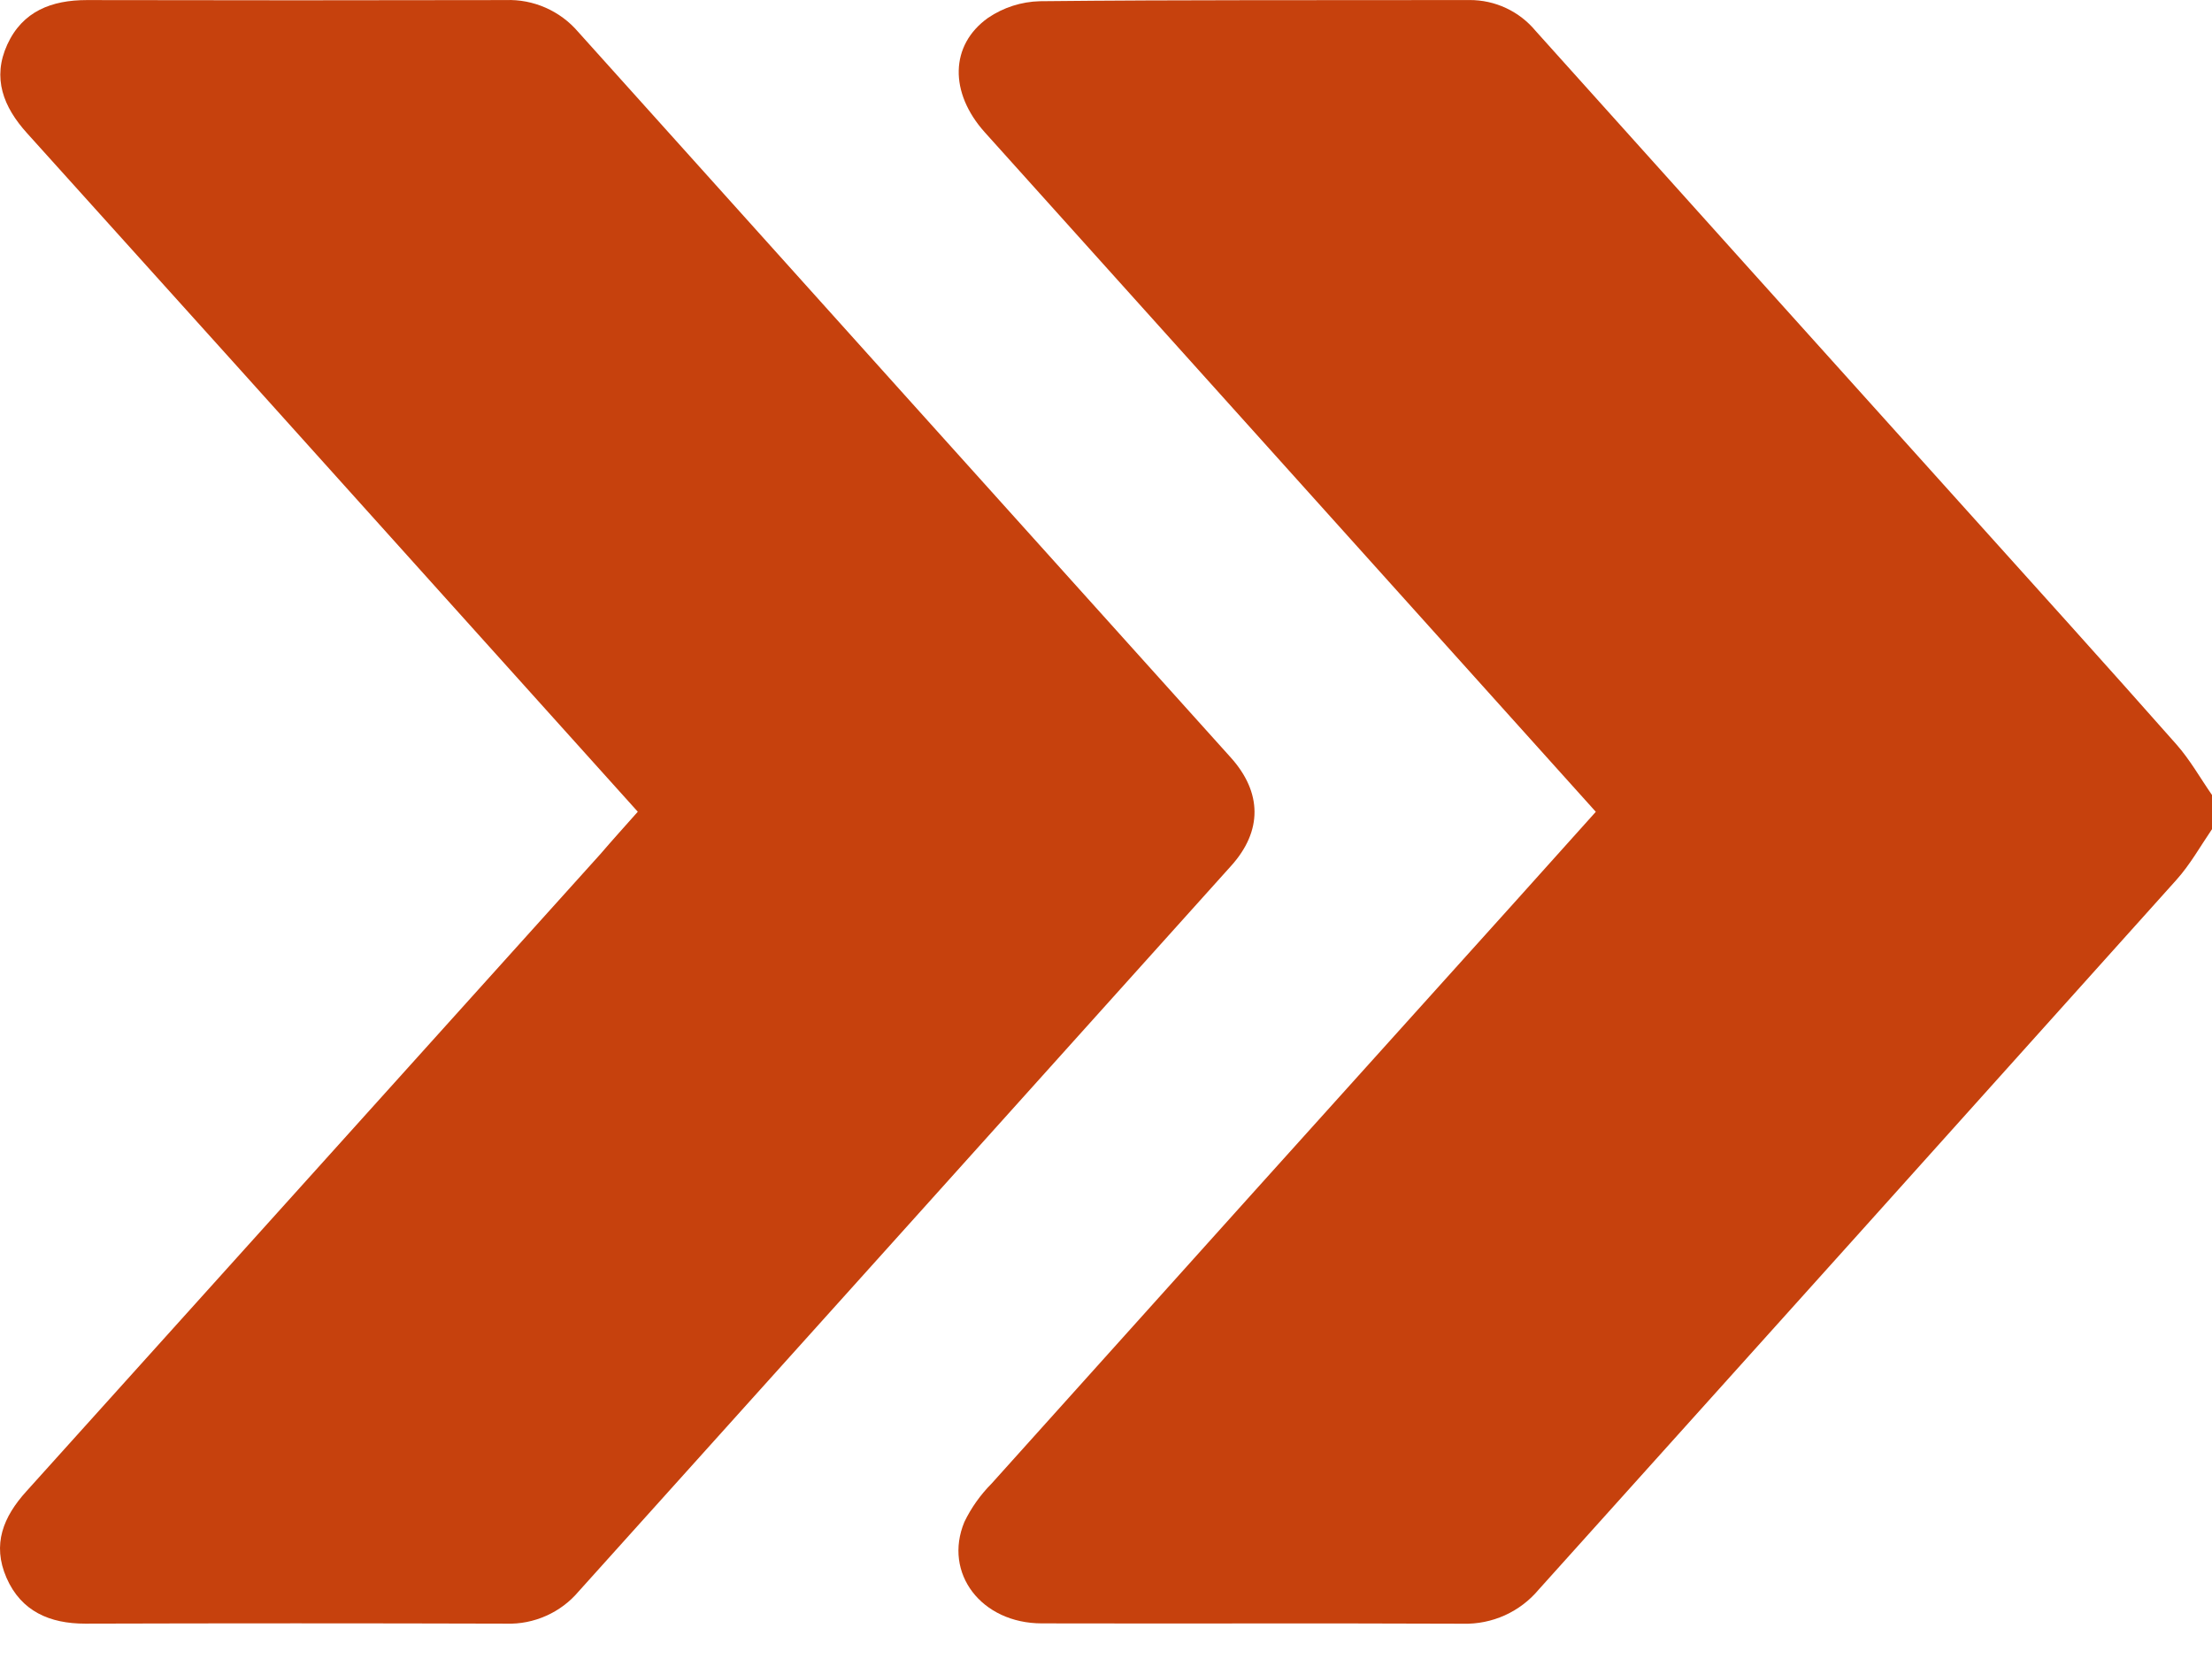
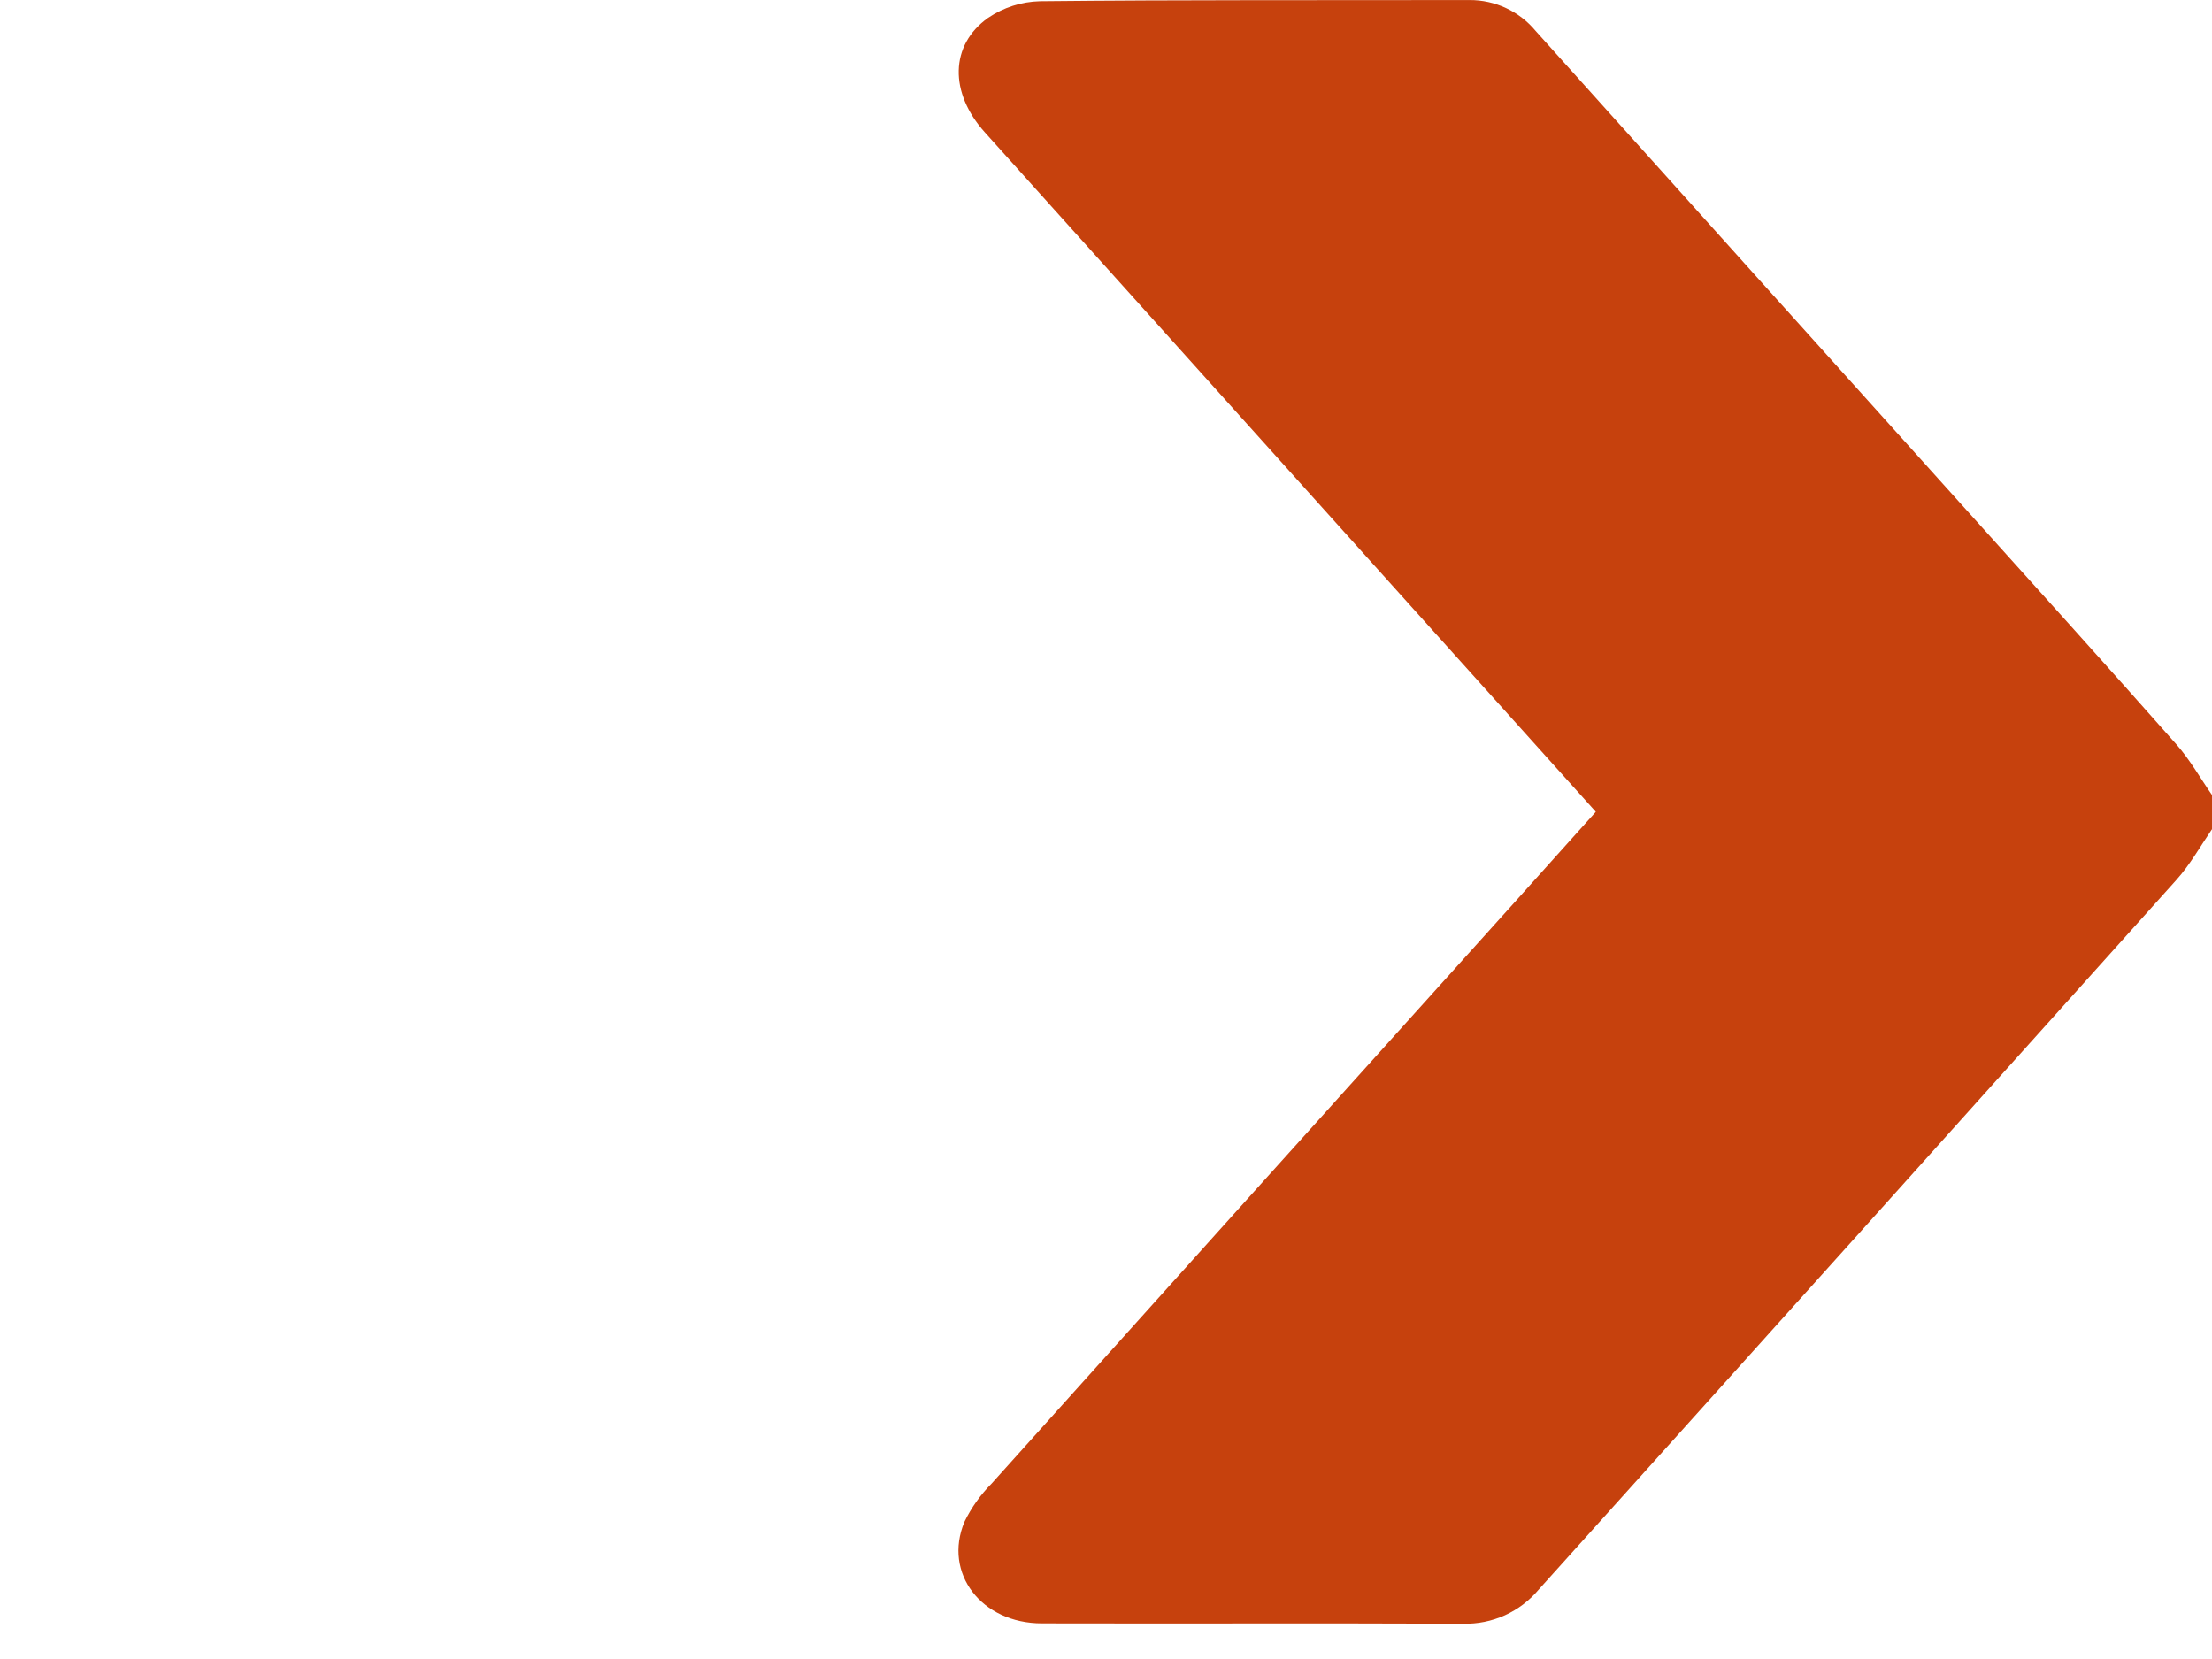
<svg xmlns="http://www.w3.org/2000/svg" width="60" height="45" viewBox="0 0 60 45" fill="none">
  <path d="M60 22.491C59.687 22.951 59.407 23.451 59.036 23.865C53.274 30.287 47.508 36.704 41.737 43.117C41.487 43.416 41.173 43.654 40.818 43.815C40.462 43.975 40.076 44.053 39.686 44.043C35.88 44.027 32.073 44.043 28.261 44.034C26.62 44.034 25.58 42.673 26.159 41.281C26.346 40.895 26.596 40.544 26.898 40.24C31.618 34.984 36.344 29.731 41.076 24.482C41.804 23.673 42.53 22.862 43.286 22.02L38.968 17.218C34.883 12.676 30.798 8.133 26.713 3.59C25.747 2.515 25.763 1.224 26.8 0.485C27.217 0.202 27.706 0.045 28.209 0.033C32.094 -0.008 35.977 0.009 39.861 0.001C40.204 -0 40.542 0.074 40.852 0.219C41.162 0.364 41.435 0.575 41.654 0.839C45.529 5.154 49.406 9.466 53.286 13.775C55.205 15.908 57.131 18.037 59.035 20.192C59.402 20.607 59.681 21.104 60 21.564V22.491Z" fill="#C6410D" />
-   <path d="M17.3 22.018L12.097 16.235C8.316 12.027 4.528 7.819 0.733 3.612C0.089 2.9 -0.216 2.116 0.197 1.21C0.611 0.304 1.401 0.002 2.356 0.002C6.143 0.01 9.931 0.01 13.719 0.002C14.089 -0.012 14.458 0.059 14.797 0.208C15.137 0.357 15.439 0.581 15.68 0.862C21.579 7.427 27.48 13.988 33.383 20.546C34.238 21.496 34.246 22.541 33.394 23.486C27.497 30.049 21.596 36.61 15.692 43.171C15.453 43.454 15.152 43.679 14.813 43.829C14.475 43.98 14.107 44.053 13.736 44.041C9.928 44.03 6.12 44.03 2.31 44.041C1.351 44.041 0.575 43.708 0.177 42.799C-0.22 41.889 0.091 41.141 0.716 40.451C5.909 34.689 11.099 28.927 16.286 23.166C16.599 22.801 16.927 22.438 17.3 22.018Z" fill="#C6410D" />
</svg>